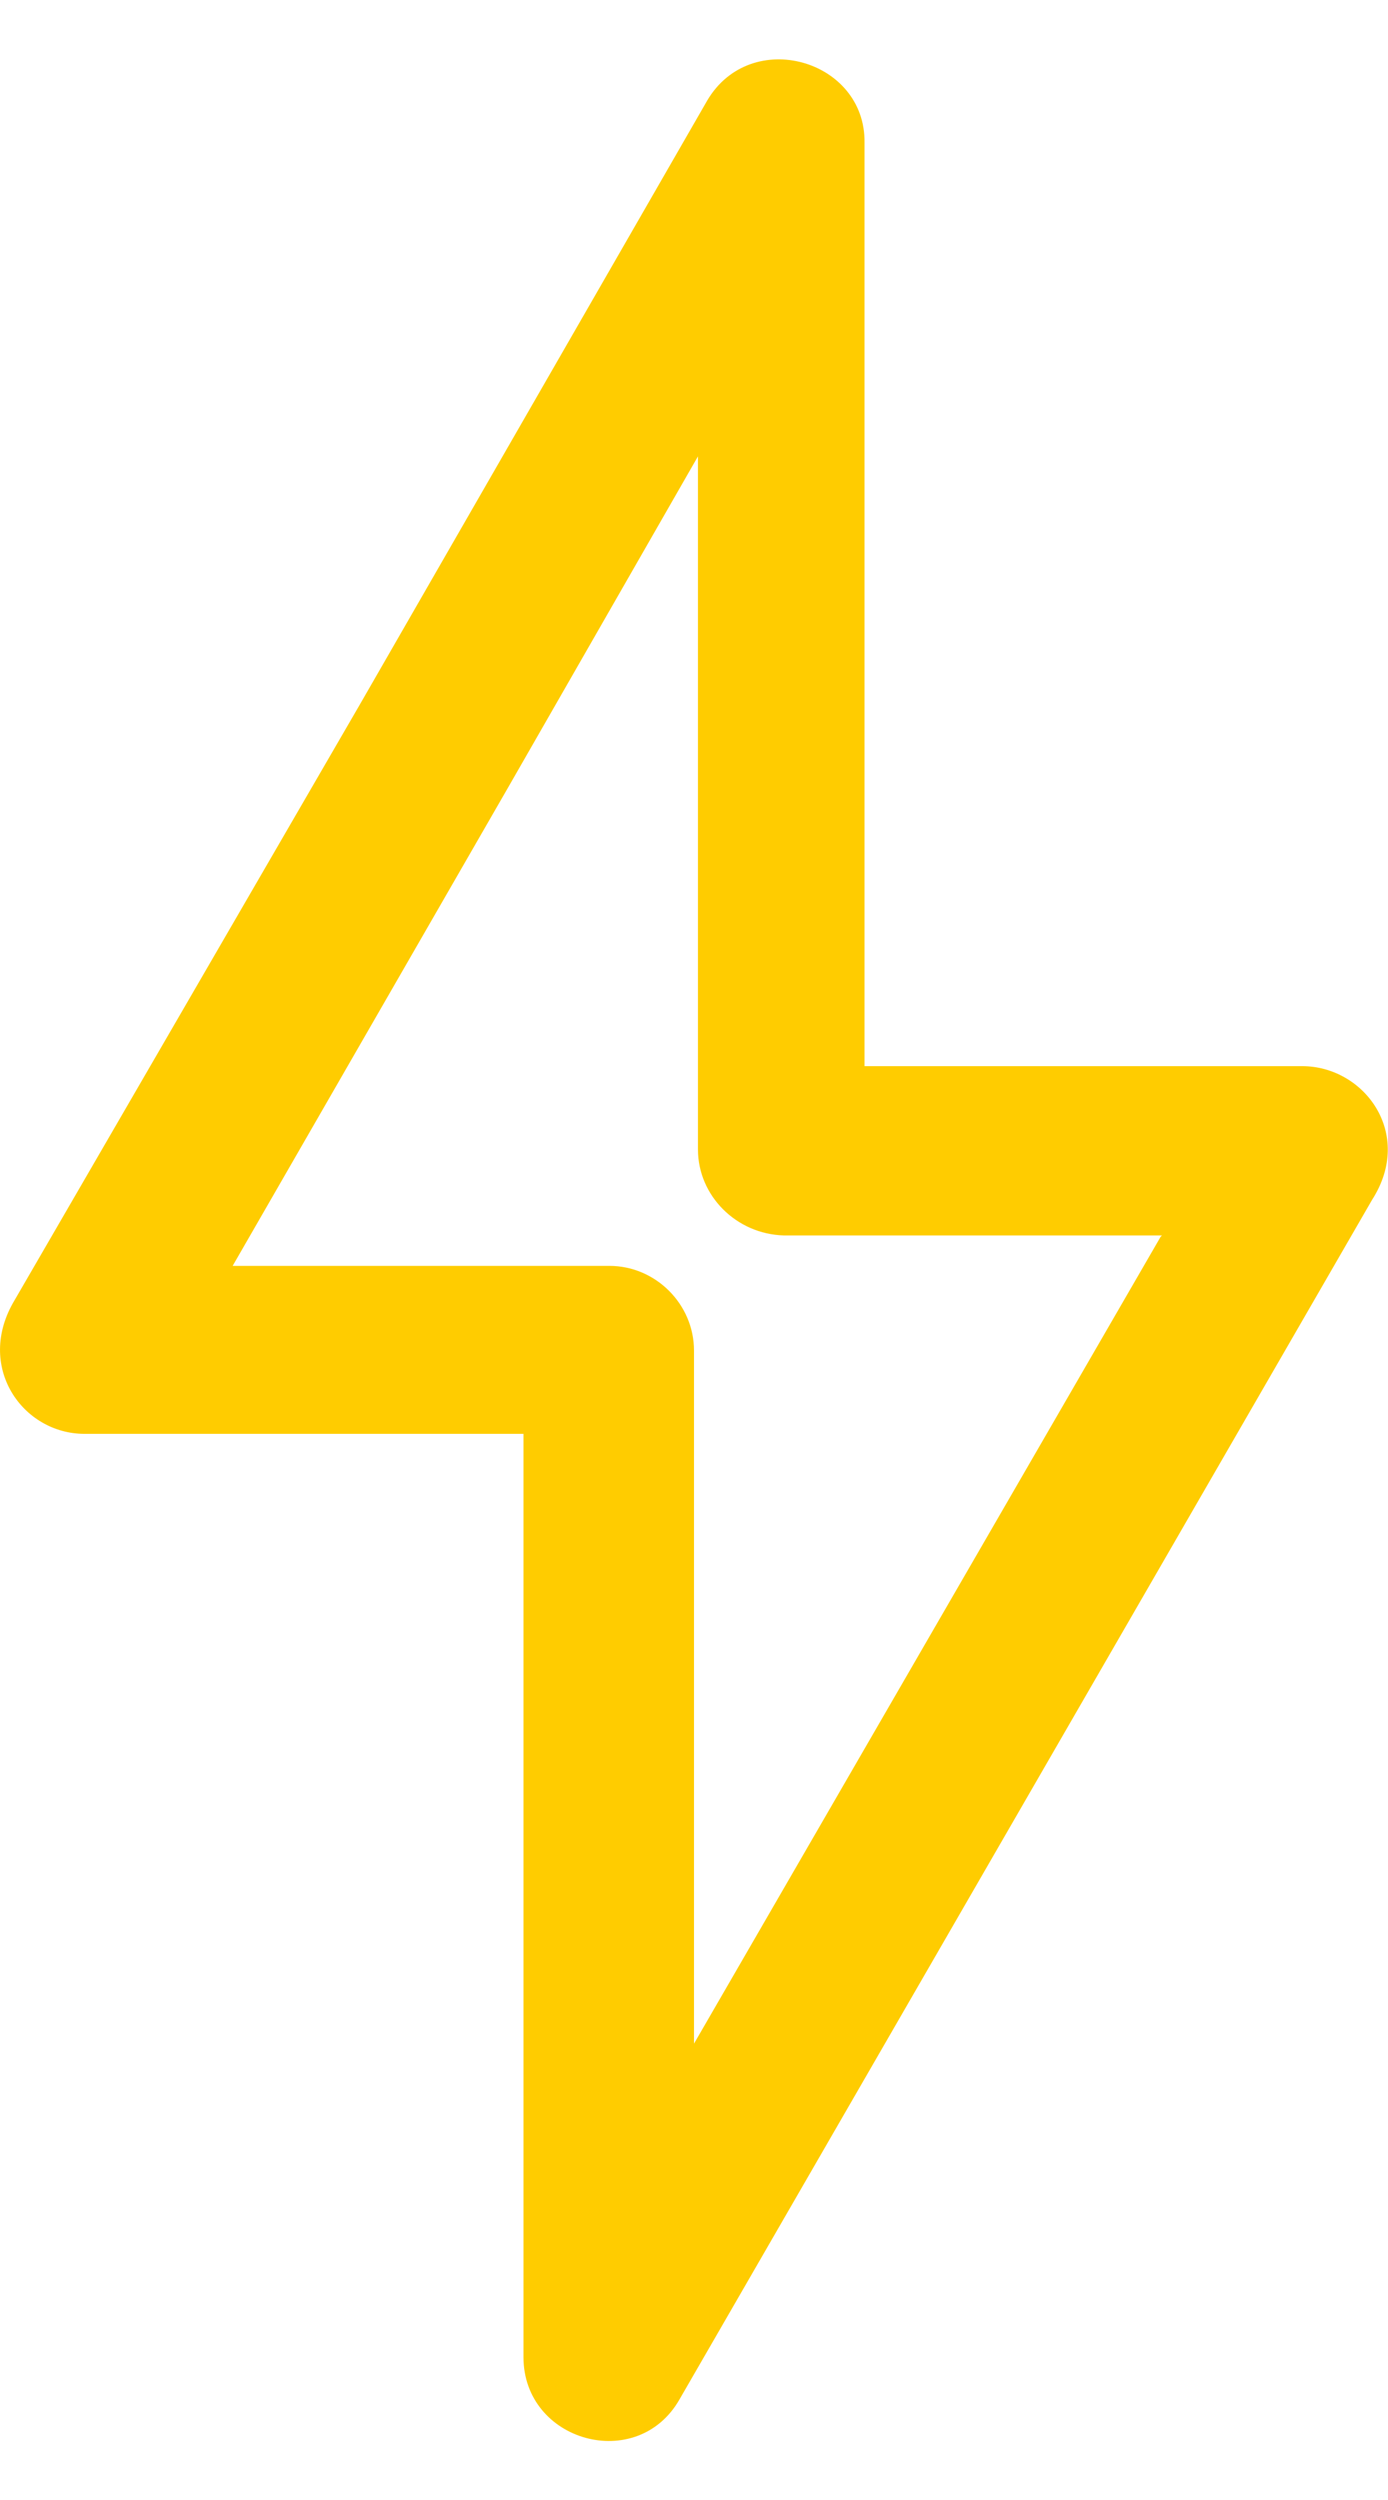
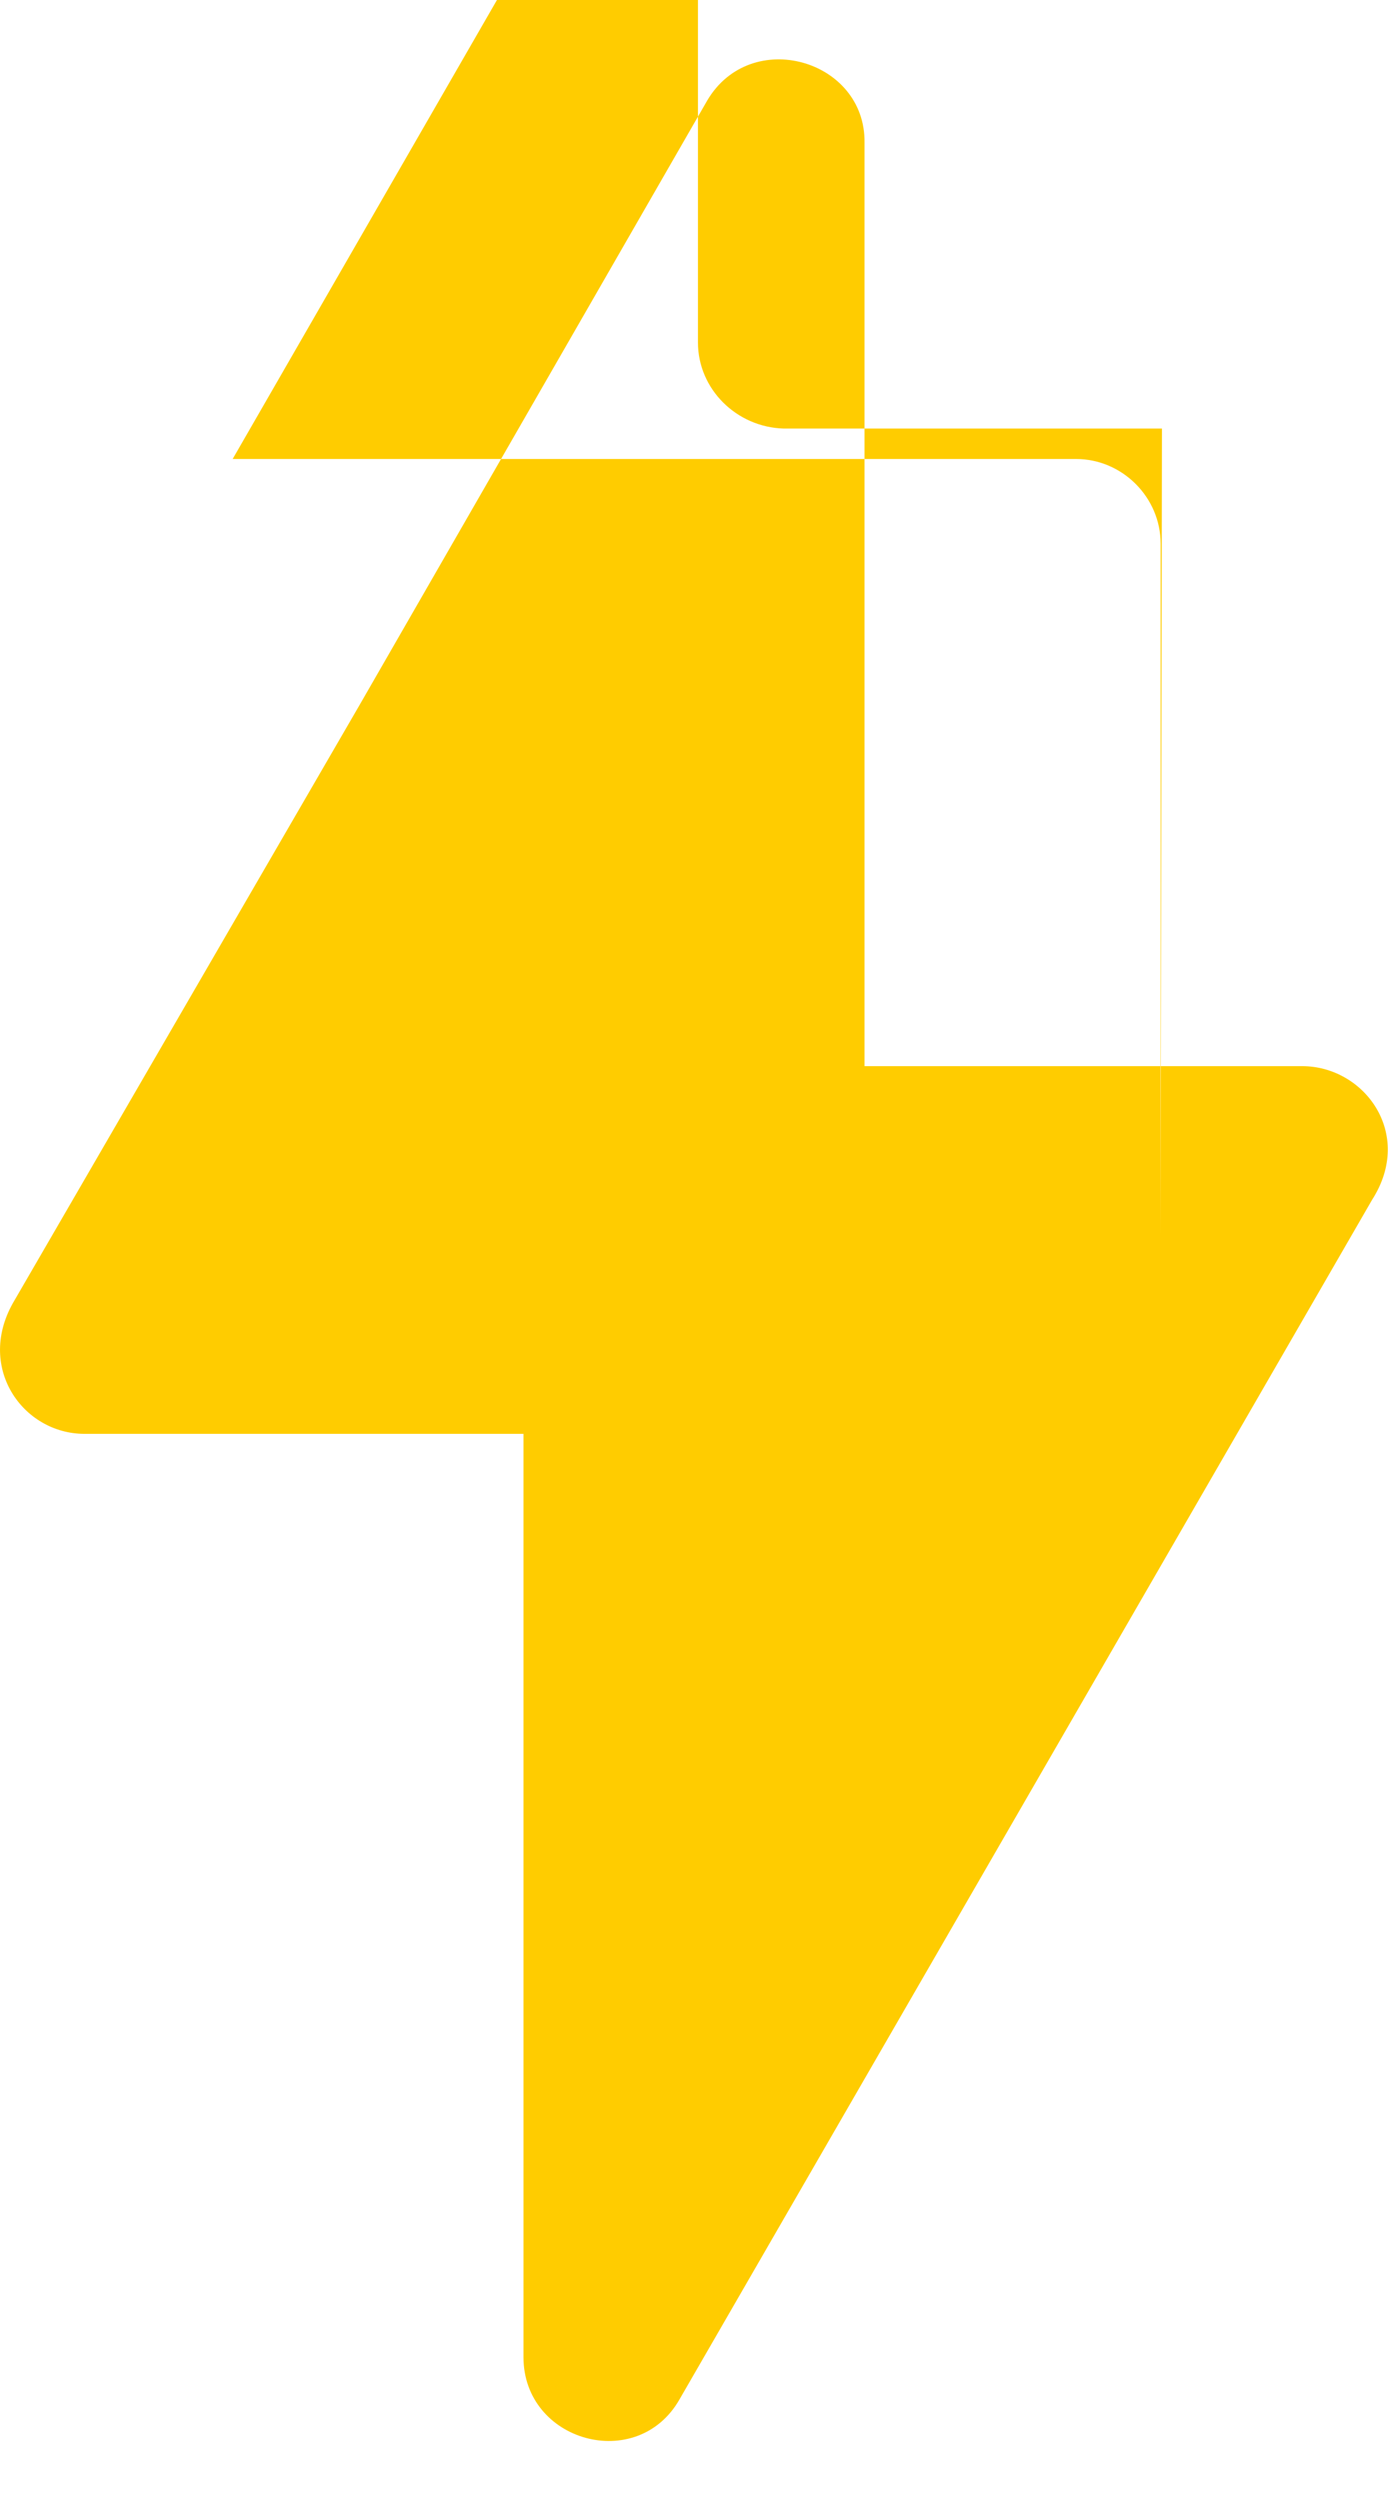
<svg xmlns="http://www.w3.org/2000/svg" id="Layer_2680a44b97d9fc" data-name="Layer 2" viewBox="0 0 10.5 18" aria-hidden="true" width="10px" height="18px">
  <defs>
    <linearGradient class="cerosgradient" data-cerosgradient="true" id="CerosGradient_id7ea3bfc6c" gradientUnits="userSpaceOnUse" x1="50%" y1="100%" x2="50%" y2="0%">
      <stop offset="0%" stop-color="#d1d1d1" />
      <stop offset="100%" stop-color="#d1d1d1" />
    </linearGradient>
    <linearGradient />
    <style>
      .cls-1-680a44b97d9fc{
        fill: #fc0;
      }
    </style>
  </defs>
  <g id="design680a44b97d9fc">
-     <path class="cls-1-680a44b97d9fc" d="M5.35.31l-2.63,4.57L.11,9.38c-.3.5.06,1.01.53,1.01h3.32v6.98c0,.64.86.88,1.18.32l5.24-9.07c.32-.5-.06-1.01-.53-1.01h-3.31V.63C6.55,0,5.68-.25,5.35.31ZM8.78,8.9l-3.53,6.1v-5.24c0-.35-.29-.64-.64-.64H1.76l2.08-3.61,1.44-2.51v5.24c0,.35.29.64.65.65h2.86Z" />
+     <path class="cls-1-680a44b97d9fc" d="M5.35.31l-2.63,4.57L.11,9.38c-.3.5.06,1.01.53,1.01h3.32v6.98c0,.64.86.88,1.18.32l5.24-9.07c.32-.5-.06-1.01-.53-1.01h-3.31V.63C6.55,0,5.68-.25,5.35.31ZM8.78,8.9v-5.24c0-.35-.29-.64-.64-.64H1.76l2.08-3.61,1.44-2.51v5.24c0,.35.29.64.65.65h2.86Z" />
  </g>
</svg>